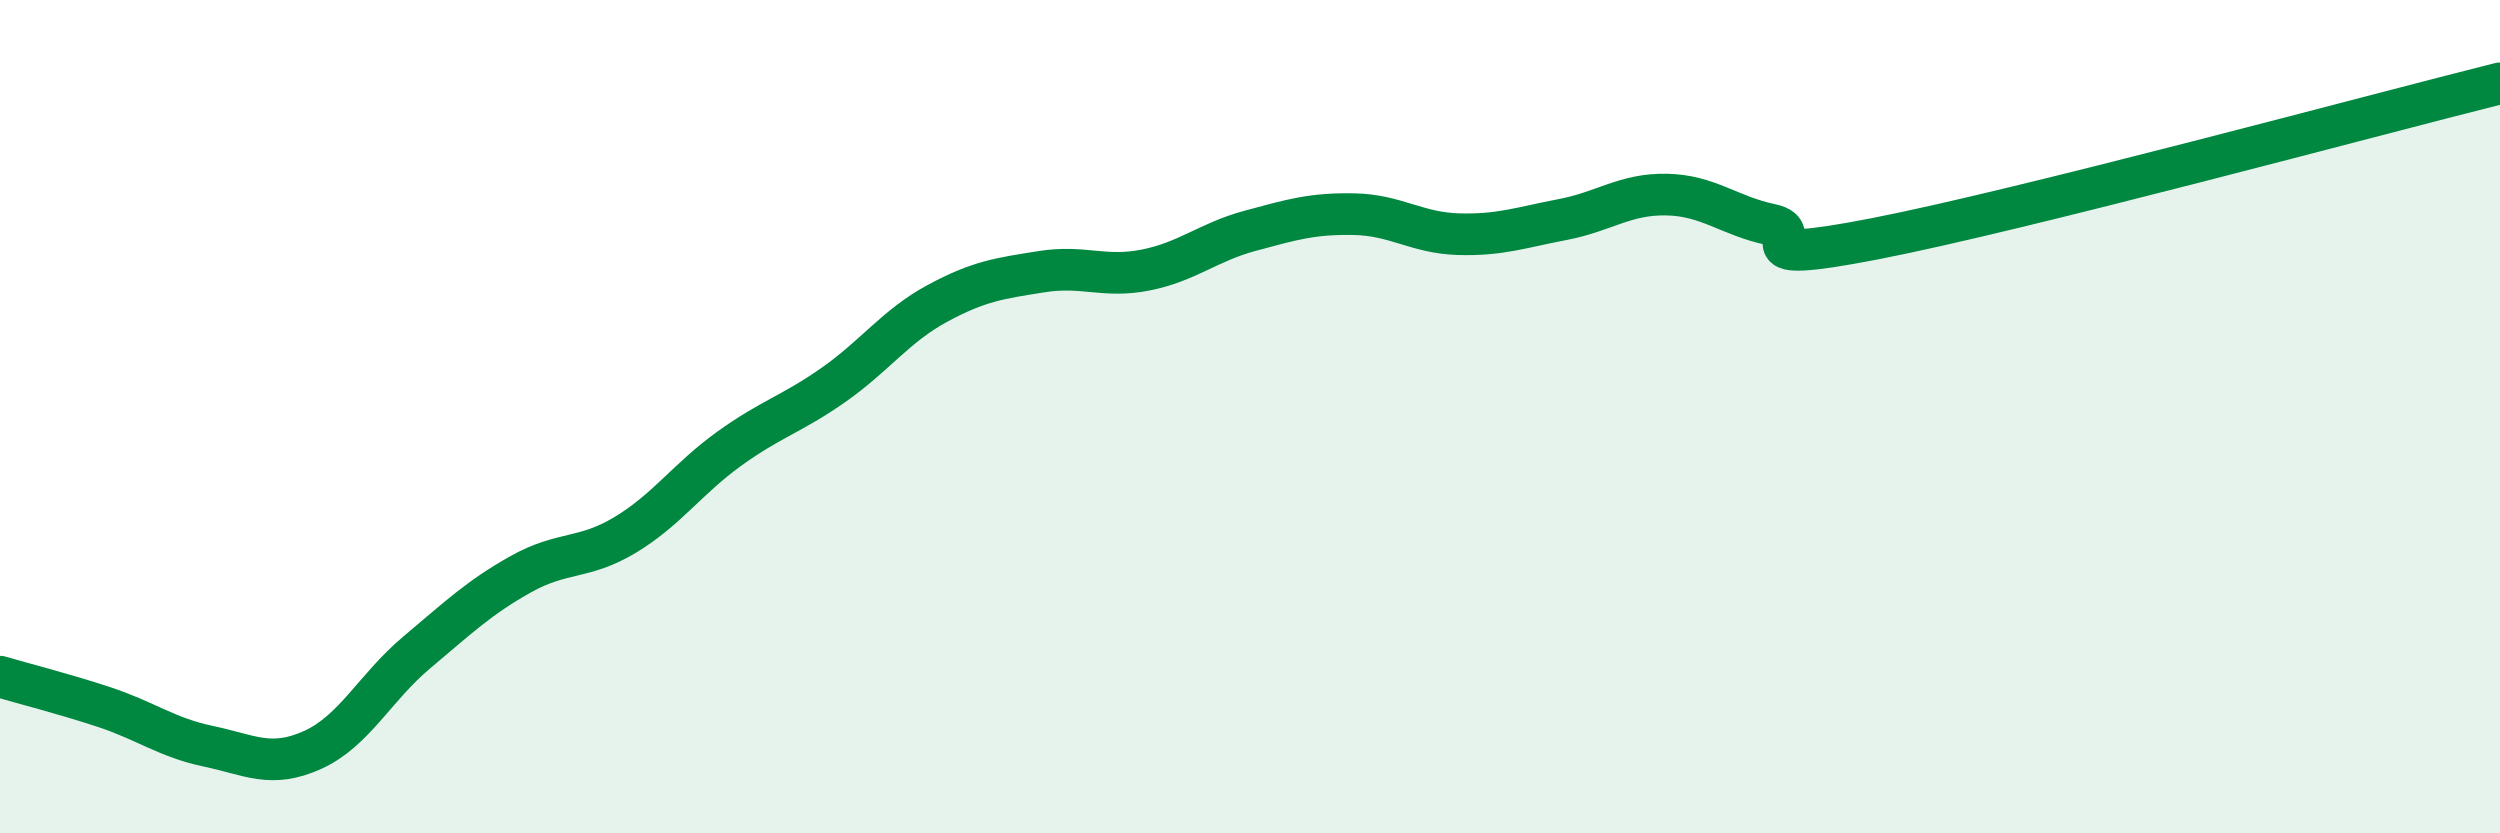
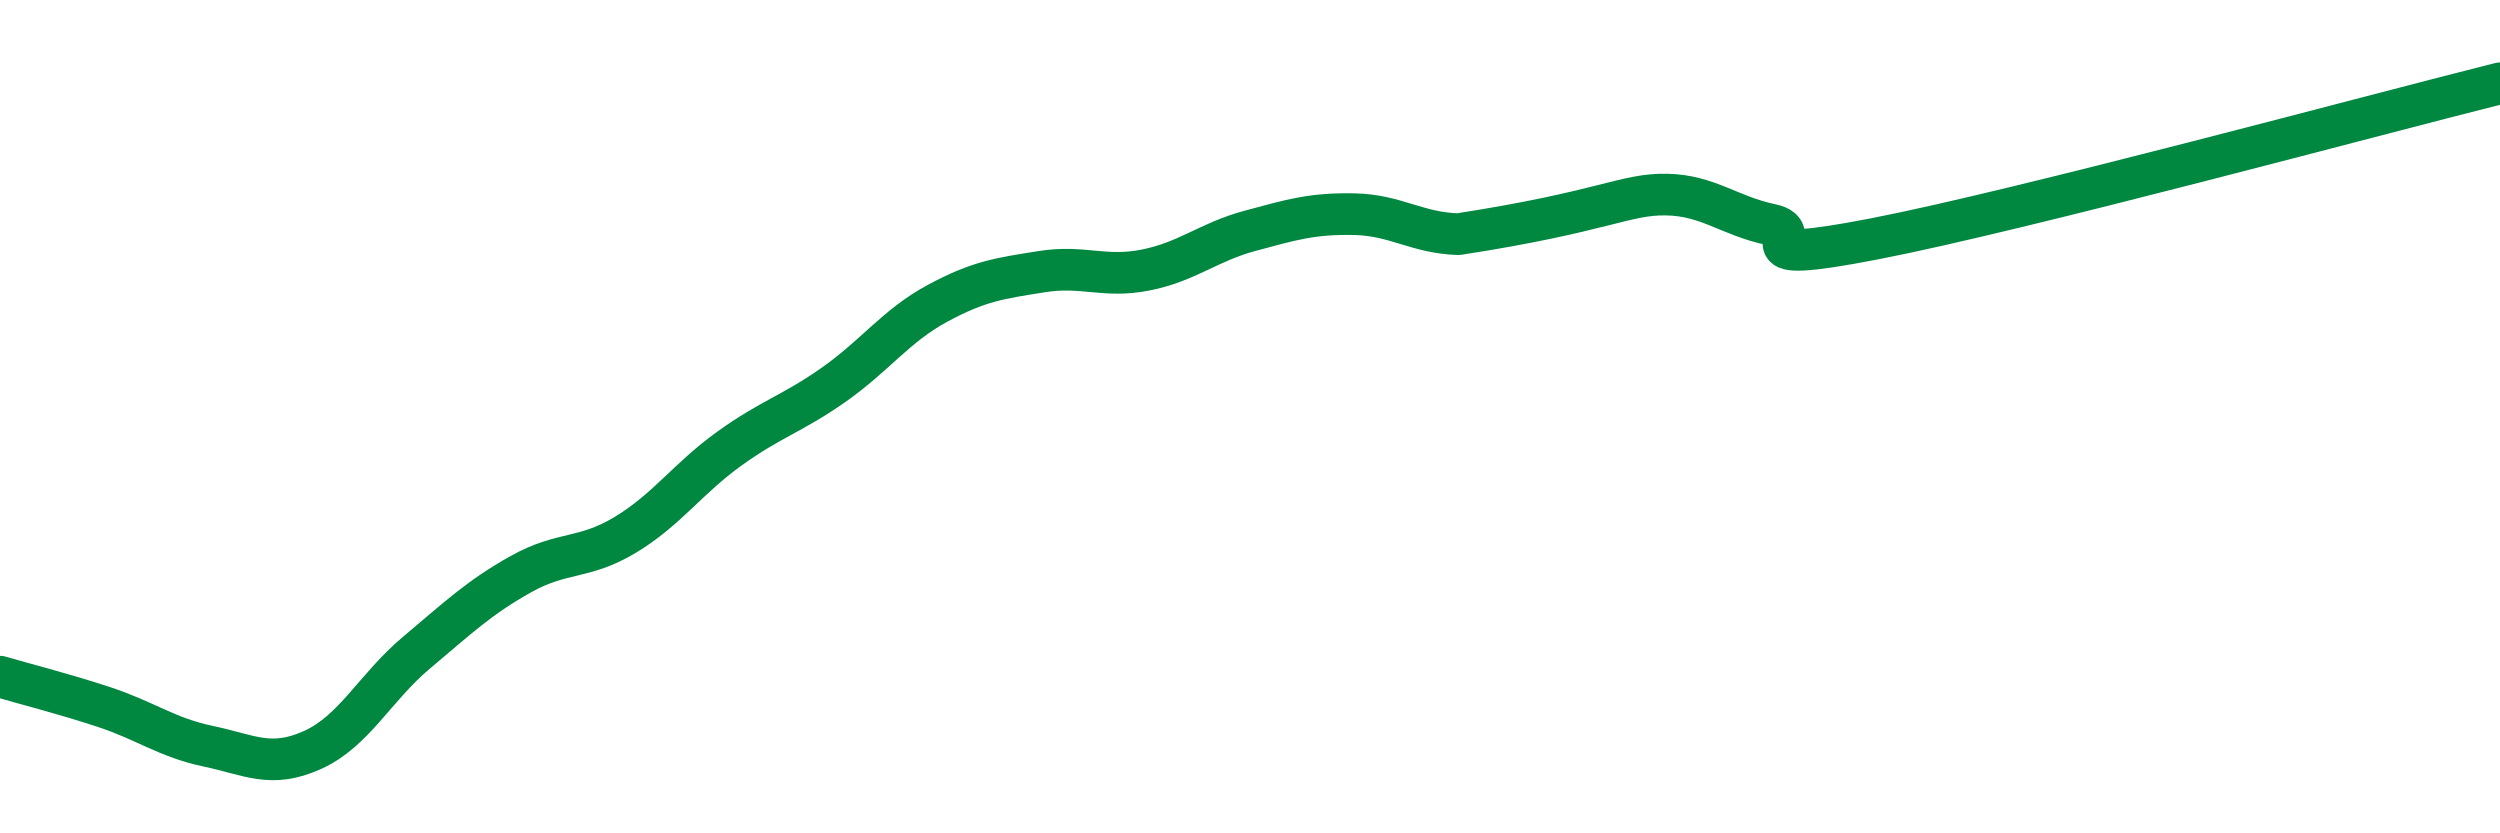
<svg xmlns="http://www.w3.org/2000/svg" width="60" height="20" viewBox="0 0 60 20">
-   <path d="M 0,16.24 C 0.5,16.39 1.5,16.64 2.5,16.97 C 3.5,17.3 4,17.7 5,17.91 C 6,18.12 6.5,18.45 7.5,18 C 8.5,17.55 9,16.5 10,15.66 C 11,14.82 11.5,14.34 12.5,13.78 C 13.5,13.22 14,13.44 15,12.84 C 16,12.24 16.5,11.49 17.5,10.77 C 18.5,10.05 19,9.94 20,9.24 C 21,8.54 21.5,7.82 22.5,7.28 C 23.5,6.74 24,6.68 25,6.52 C 26,6.36 26.5,6.68 27.5,6.48 C 28.5,6.28 29,5.81 30,5.54 C 31,5.27 31.5,5.12 32.5,5.14 C 33.5,5.16 34,5.59 35,5.62 C 36,5.65 36.5,5.46 37.5,5.27 C 38.5,5.08 39,4.65 40,4.67 C 41,4.69 41.5,5.18 42.5,5.39 C 43.5,5.6 41.5,6.41 45,5.73 C 48.5,5.05 57,2.75 60,2L60 20L0 20Z" fill="#008740" opacity="0.1" stroke-linecap="round" stroke-linejoin="round" />
-   <path d="M 0,16.24 C 0.5,16.39 1.5,16.64 2.5,16.97 C 3.5,17.3 4,17.7 5,17.91 C 6,18.12 6.5,18.45 7.5,18 C 8.5,17.55 9,16.5 10,15.66 C 11,14.82 11.5,14.34 12.5,13.78 C 13.5,13.22 14,13.44 15,12.84 C 16,12.24 16.5,11.49 17.5,10.77 C 18.5,10.05 19,9.94 20,9.24 C 21,8.54 21.5,7.82 22.5,7.28 C 23.5,6.74 24,6.68 25,6.52 C 26,6.36 26.5,6.68 27.5,6.48 C 28.5,6.28 29,5.81 30,5.54 C 31,5.27 31.5,5.12 32.5,5.14 C 33.5,5.16 34,5.59 35,5.62 C 36,5.65 36.5,5.46 37.5,5.27 C 38.5,5.08 39,4.65 40,4.67 C 41,4.69 41.5,5.18 42.5,5.39 C 43.5,5.6 41.5,6.41 45,5.73 C 48.5,5.05 57,2.75 60,2" stroke="#008740" stroke-width="1" fill="none" stroke-linecap="round" stroke-linejoin="round" />
+   <path d="M 0,16.24 C 0.5,16.39 1.5,16.64 2.5,16.97 C 3.5,17.3 4,17.7 5,17.91 C 6,18.12 6.5,18.45 7.5,18 C 8.5,17.55 9,16.5 10,15.66 C 11,14.82 11.5,14.34 12.5,13.78 C 13.5,13.22 14,13.44 15,12.84 C 16,12.24 16.5,11.49 17.5,10.77 C 18.5,10.05 19,9.94 20,9.24 C 21,8.54 21.5,7.82 22.5,7.28 C 23.5,6.74 24,6.68 25,6.52 C 26,6.36 26.5,6.68 27.5,6.48 C 28.5,6.28 29,5.81 30,5.54 C 31,5.27 31.5,5.12 32.5,5.14 C 33.5,5.16 34,5.59 35,5.62 C 38.5,5.08 39,4.65 40,4.67 C 41,4.69 41.5,5.18 42.5,5.39 C 43.5,5.6 41.5,6.41 45,5.73 C 48.5,5.05 57,2.75 60,2" stroke="#008740" stroke-width="1" fill="none" stroke-linecap="round" stroke-linejoin="round" />
</svg>